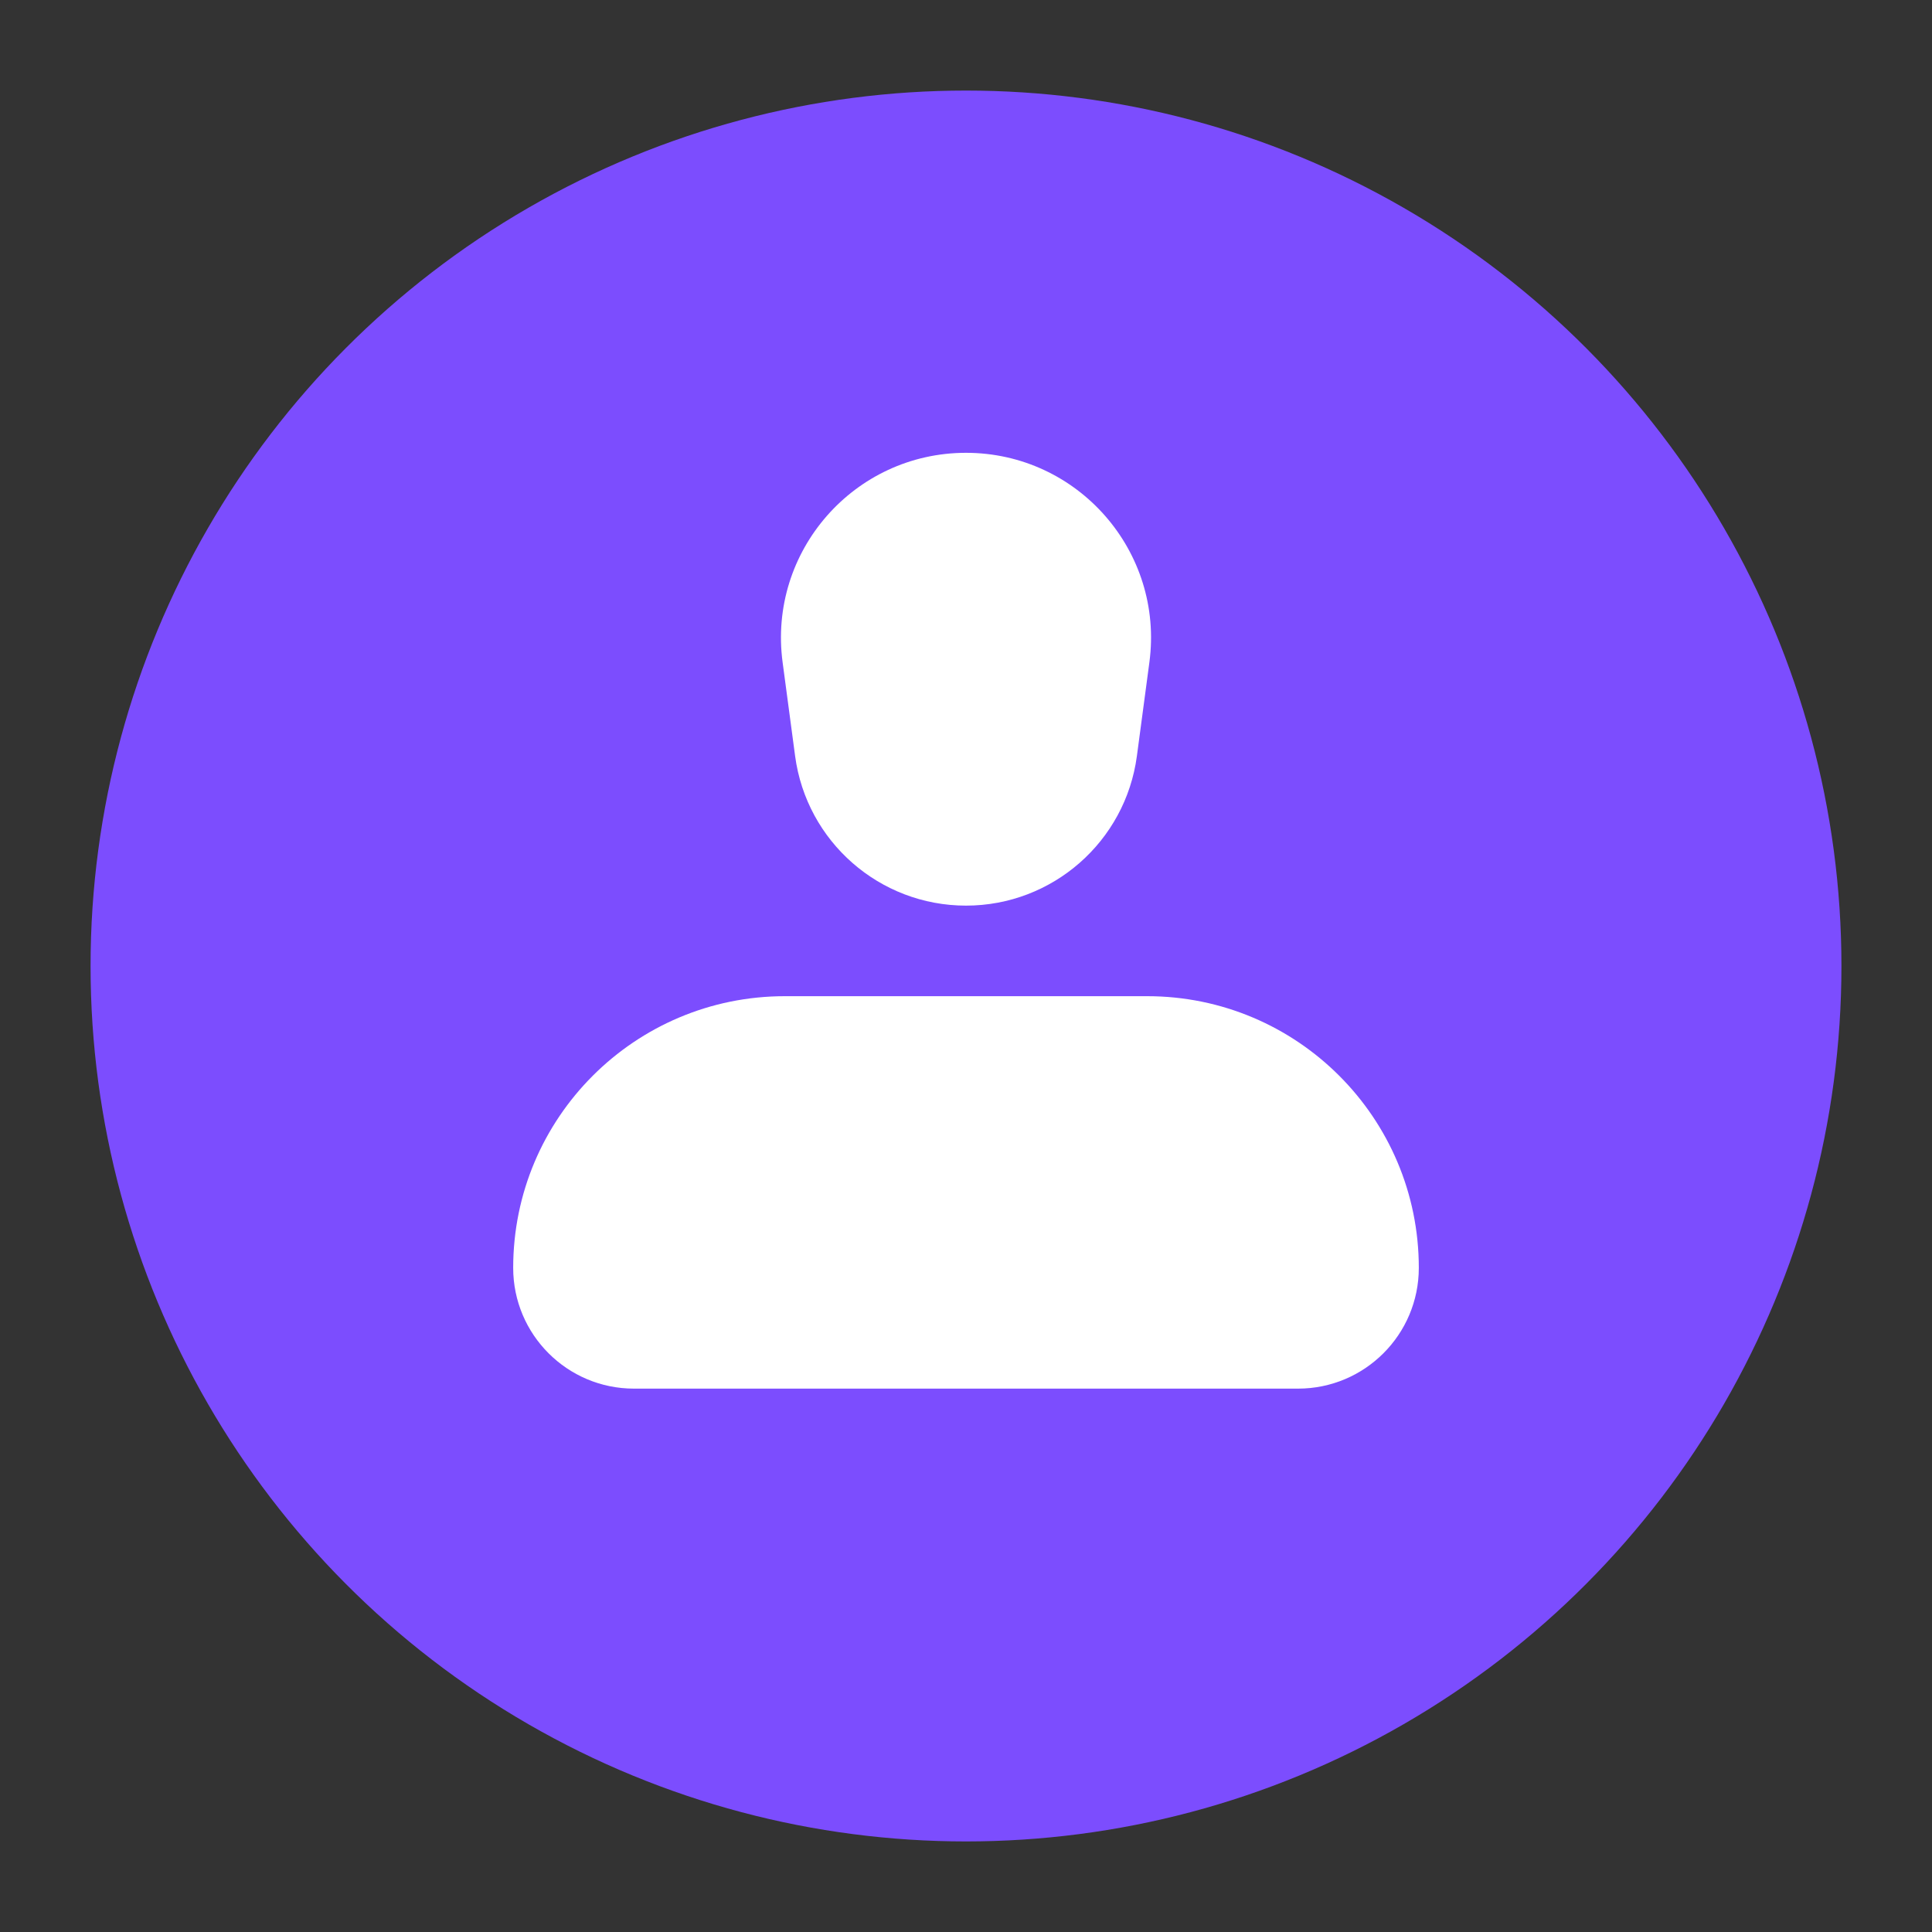
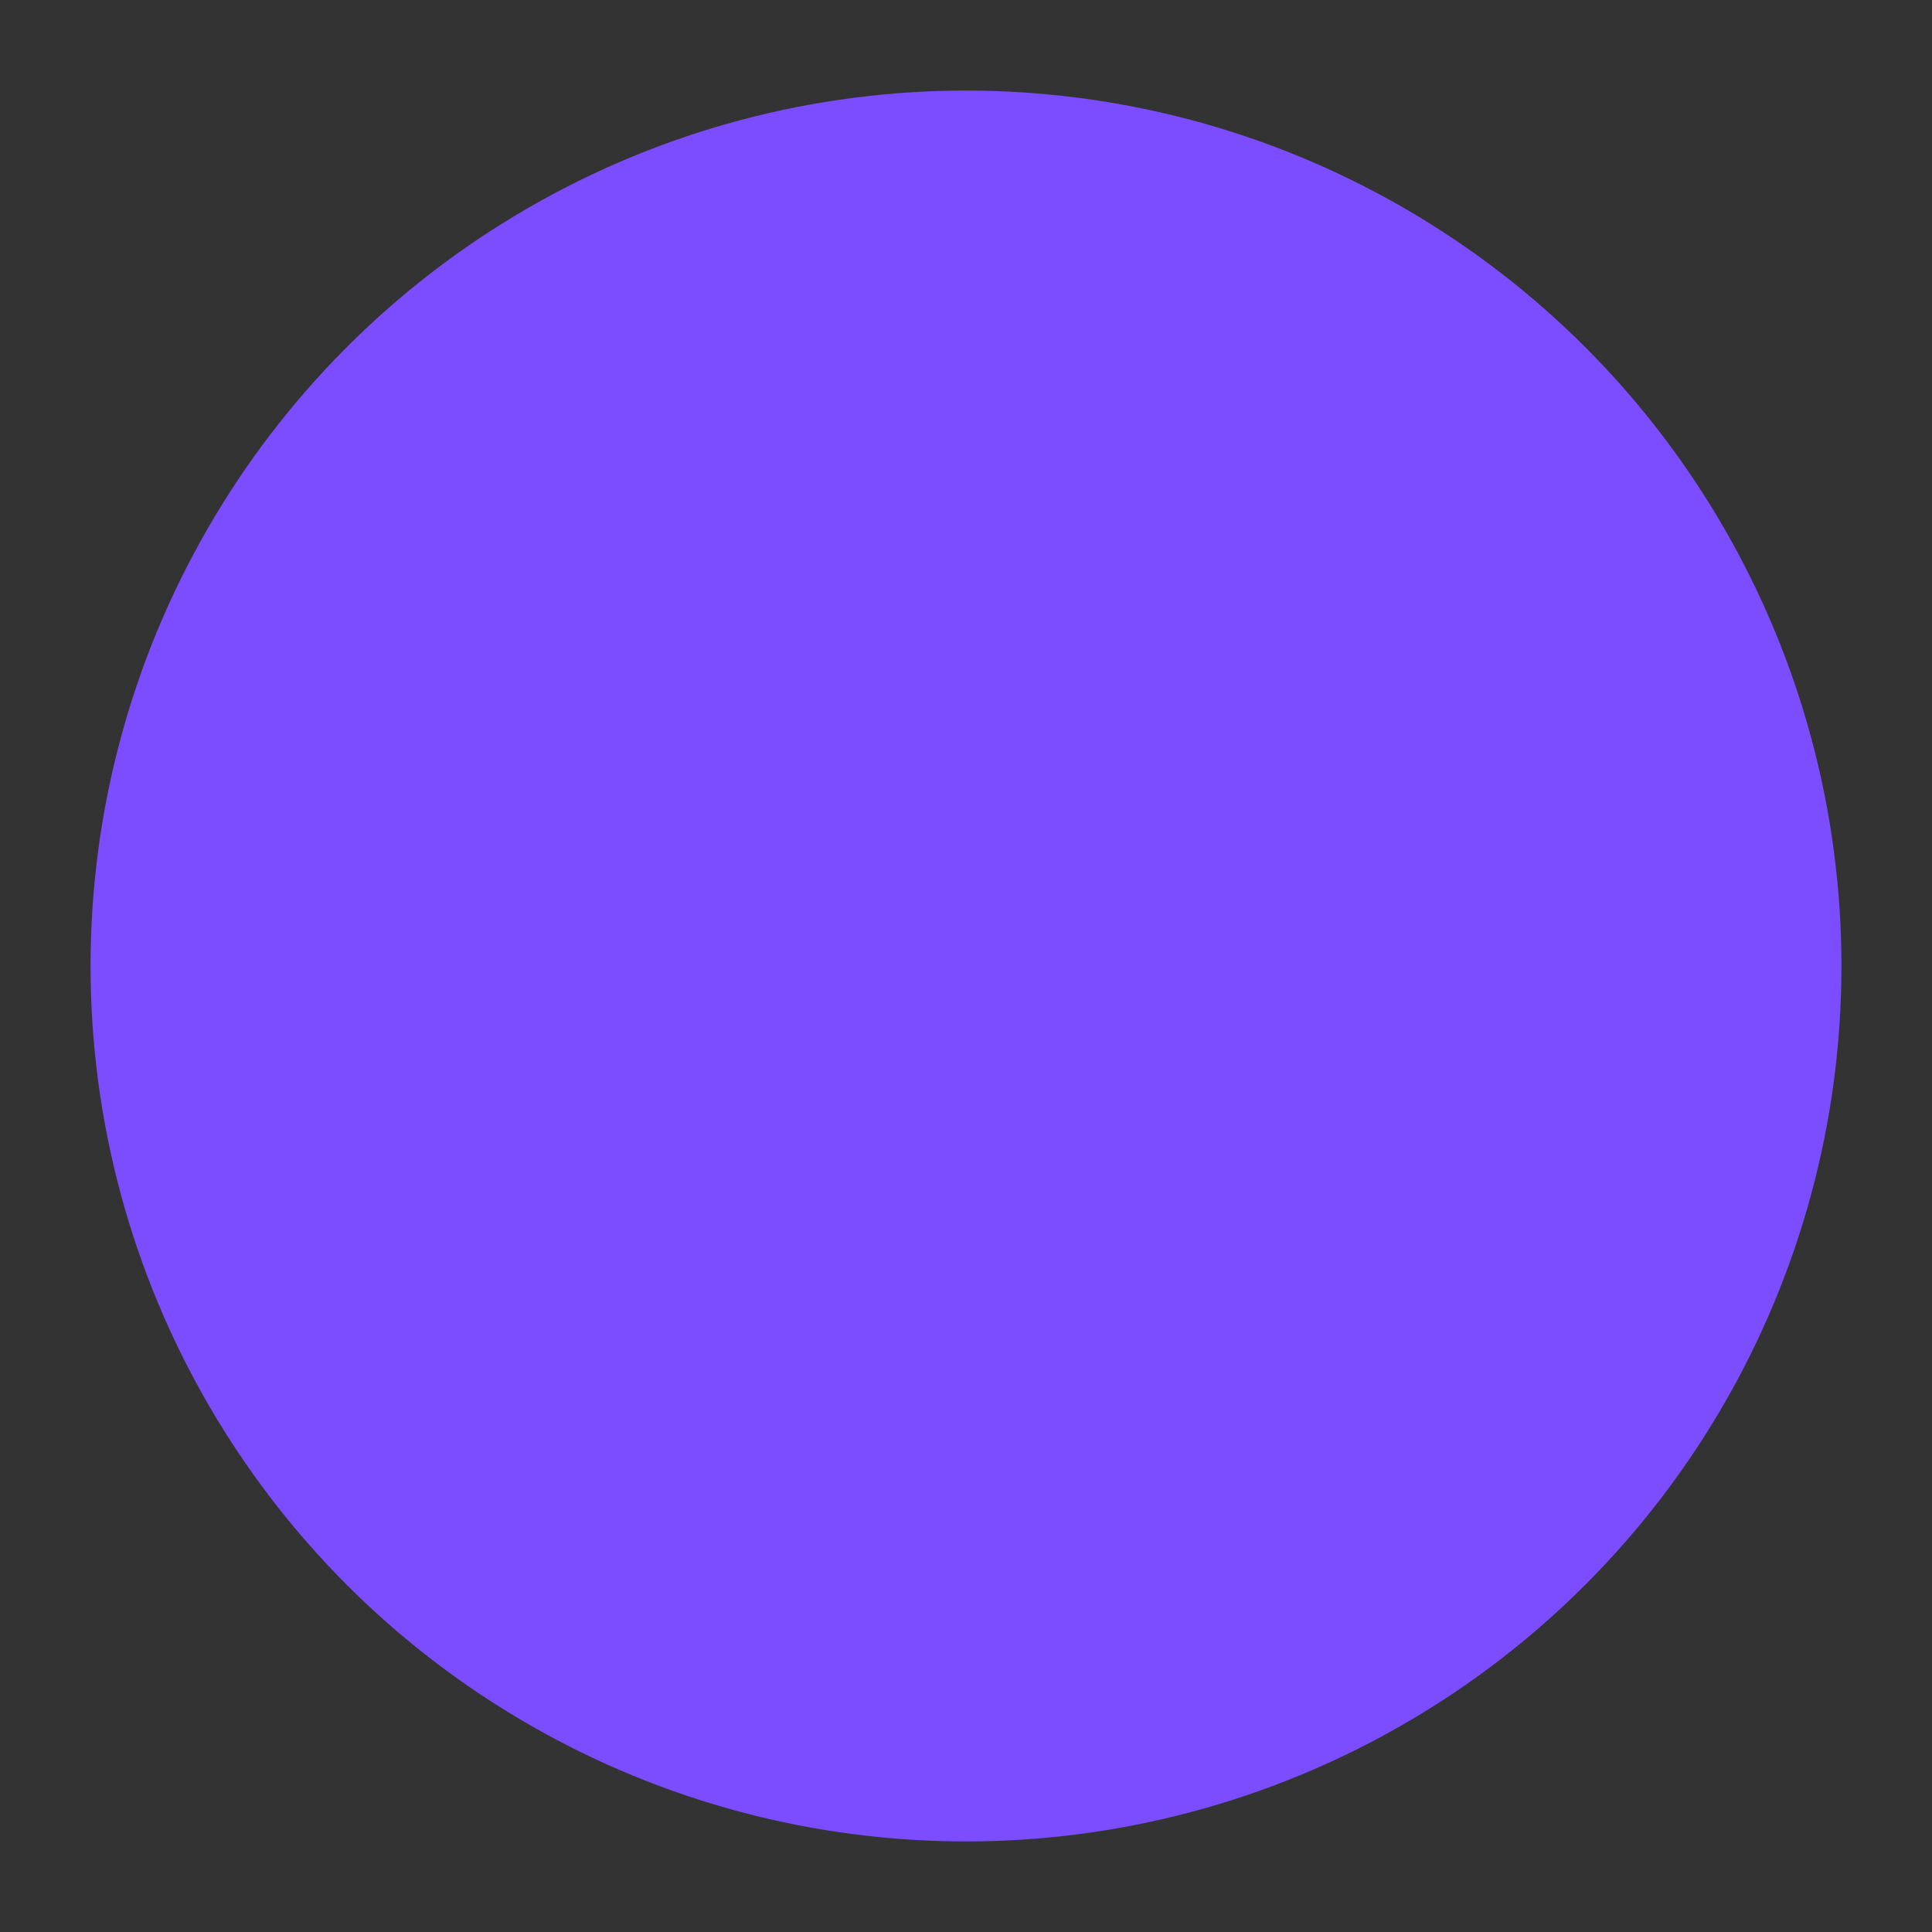
<svg xmlns="http://www.w3.org/2000/svg" width="64" height="64" viewBox="0 0 64 64" fill="none">
  <rect x="0" y="0" width="64" height="64" fill="#333333" stroke="none" />
  <circle cx="32" cy="32" r="29" fill="#7C4DFE" />
-   <path fill-rule="evenodd" clip-rule="evenodd" d="M32 15C28.294 15 25.435 18.265 25.925 21.939L26.339 25.044C26.718 27.881 29.138 30 32 30C34.862 30 37.282 27.881 37.661 25.044L38.075 21.939C38.565 18.265 35.706 15 32 15ZM26 33C21.029 33 17 37.029 17 42C17 44.209 18.791 46 21 46H43C45.209 46 47 44.209 47 42C47 37.029 42.971 33 38 33H26Z" fill="white" />
</svg>